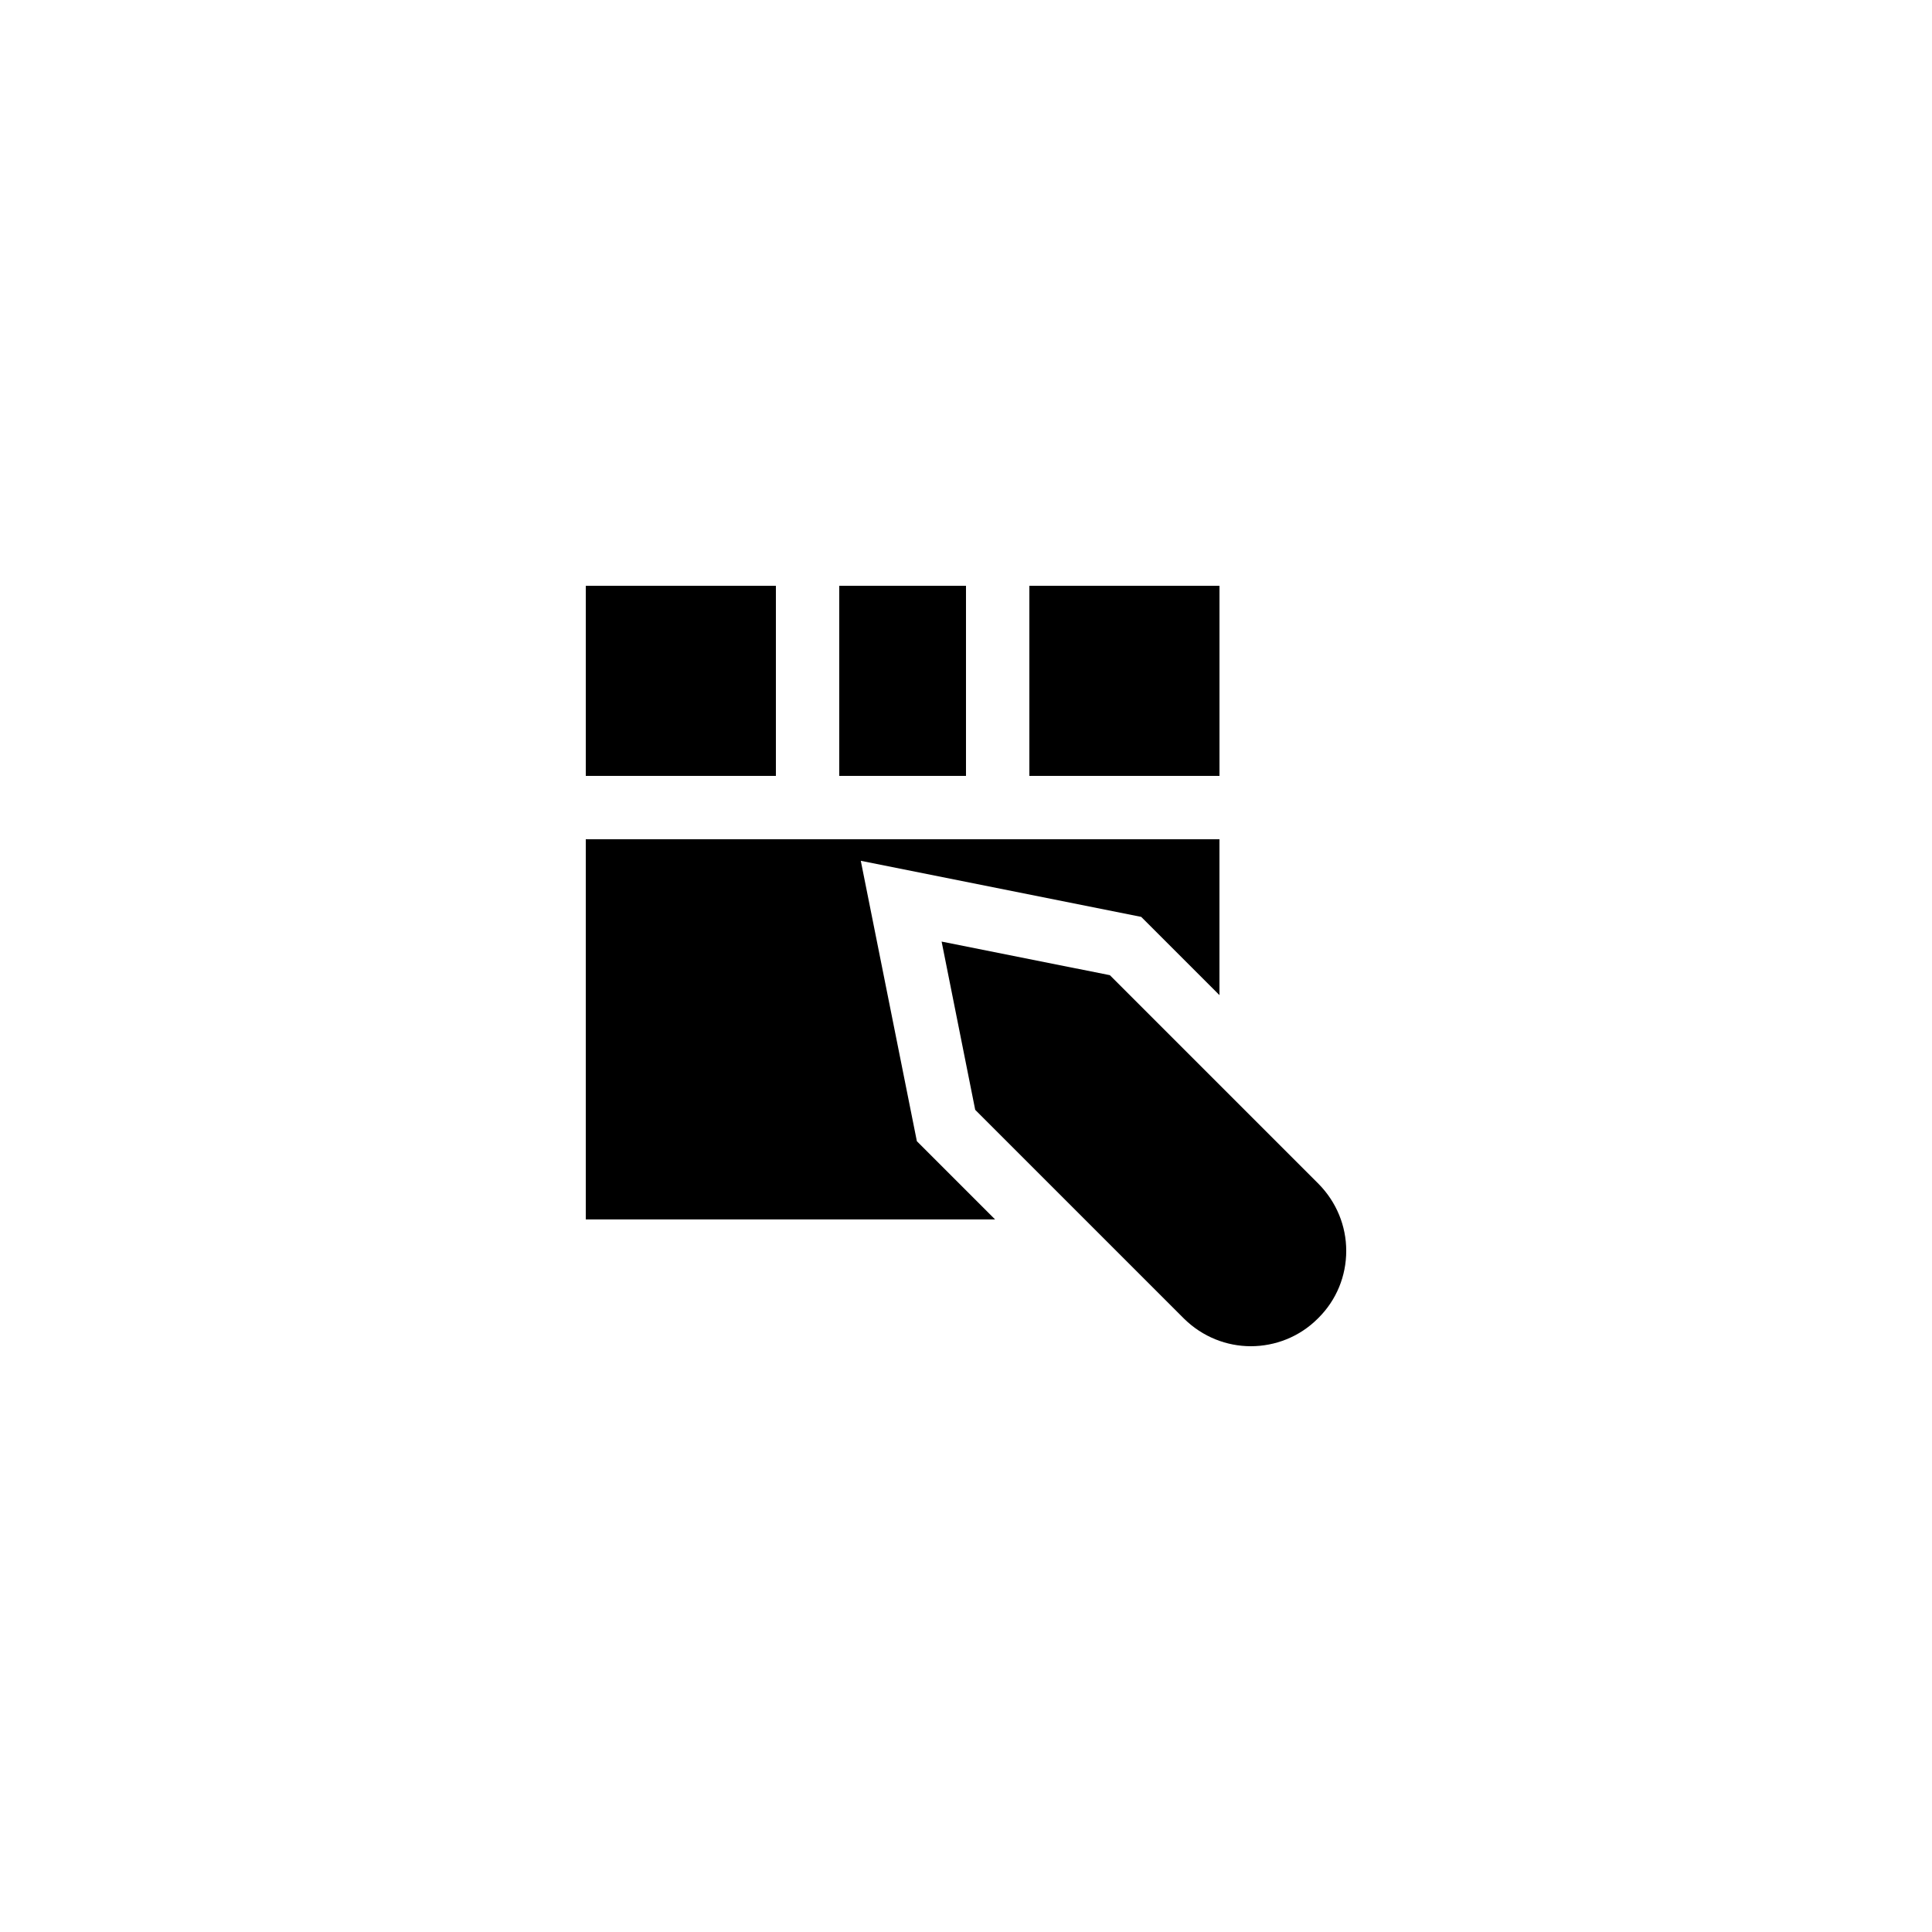
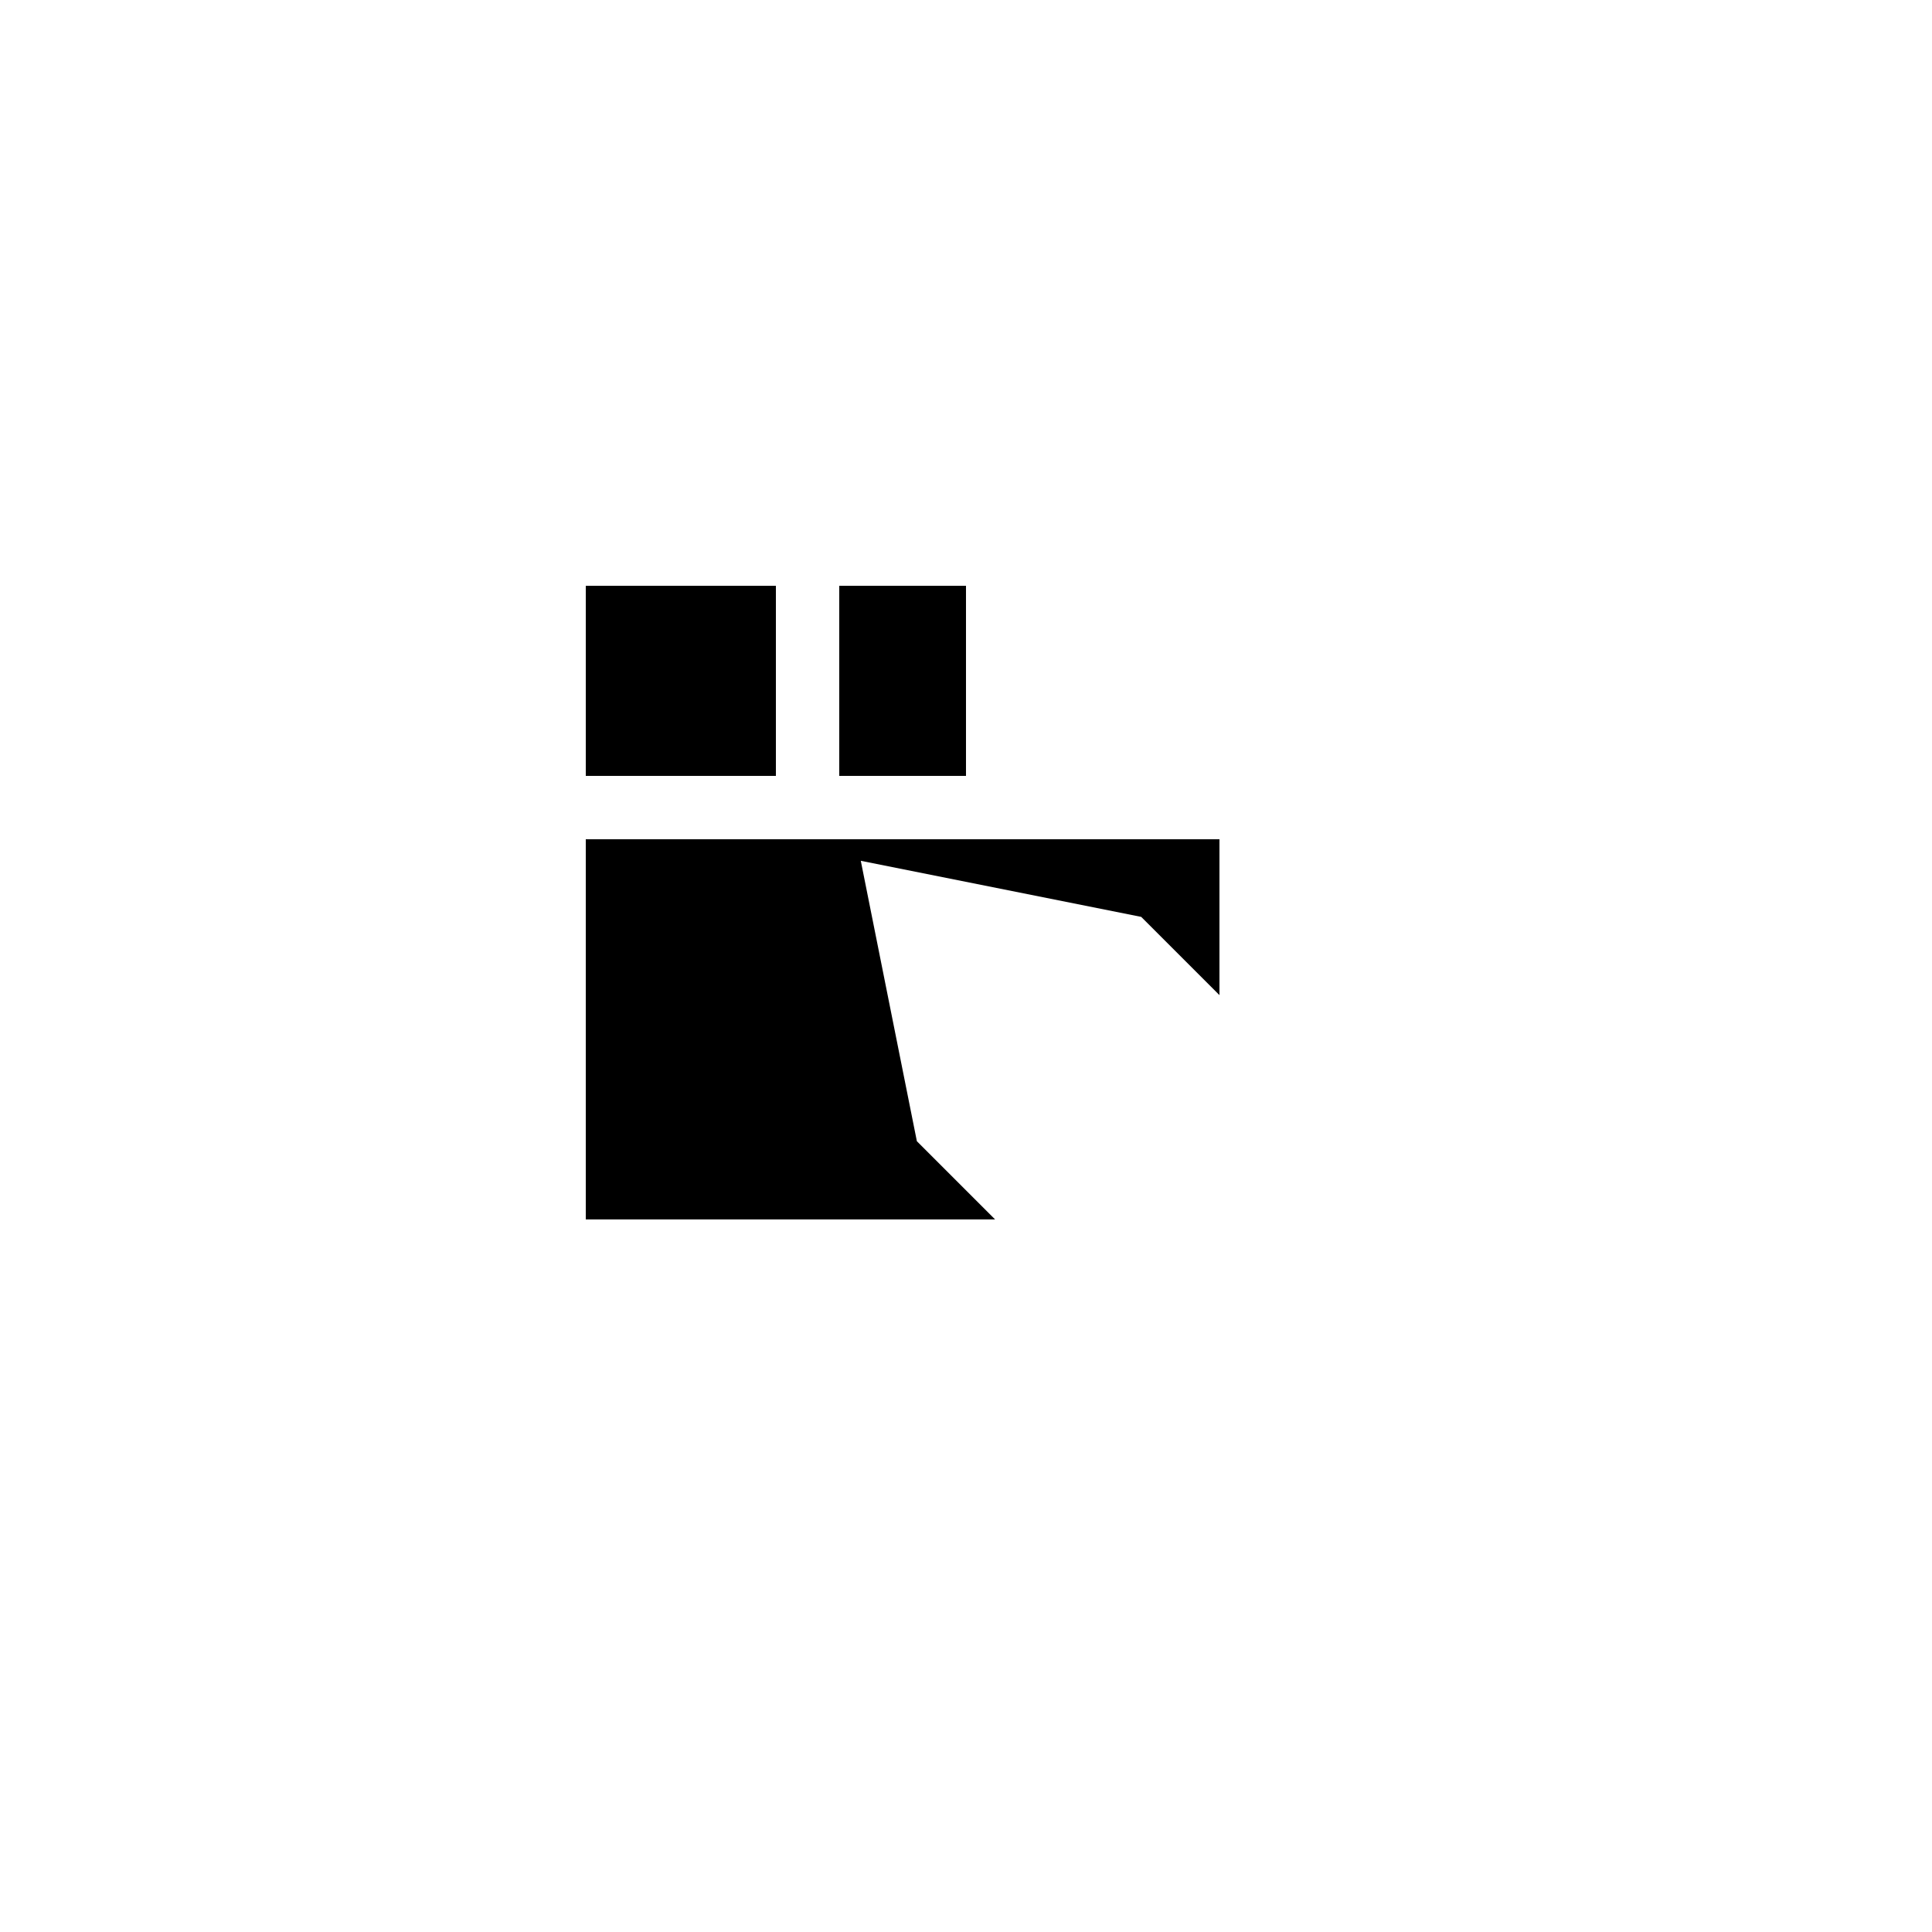
<svg xmlns="http://www.w3.org/2000/svg" fill="#000000" width="800px" height="800px" version="1.1" viewBox="144 144 512 512">
  <g>
-     <path d="m493.46 457.77-55.336-55.336-44.586-8.902 8.902 44.586 55.336 55.336c4.949 4.871 11.332 7.309 17.711 7.309 6.383 0 12.848-2.434 17.719-7.305l0.254-0.254c4.699-4.703 7.305-11 7.305-17.719 0-6.633-2.606-12.93-7.305-17.715z" />
-     <path d="m416.79 299.24h50.383v50.383h-50.383z" />
+     <path d="m416.79 299.24h50.383h-50.383z" />
    <path d="m366.41 299.24h33.586v50.383h-33.586z" />
    <path d="m386.98 446.43-14.863-74.312 74.312 14.863 20.738 20.738v-41.312h-167.93v100.76h108.48z" />
    <path d="m299.24 299.24h50.383v50.383h-50.383z" />
  </g>
</svg>